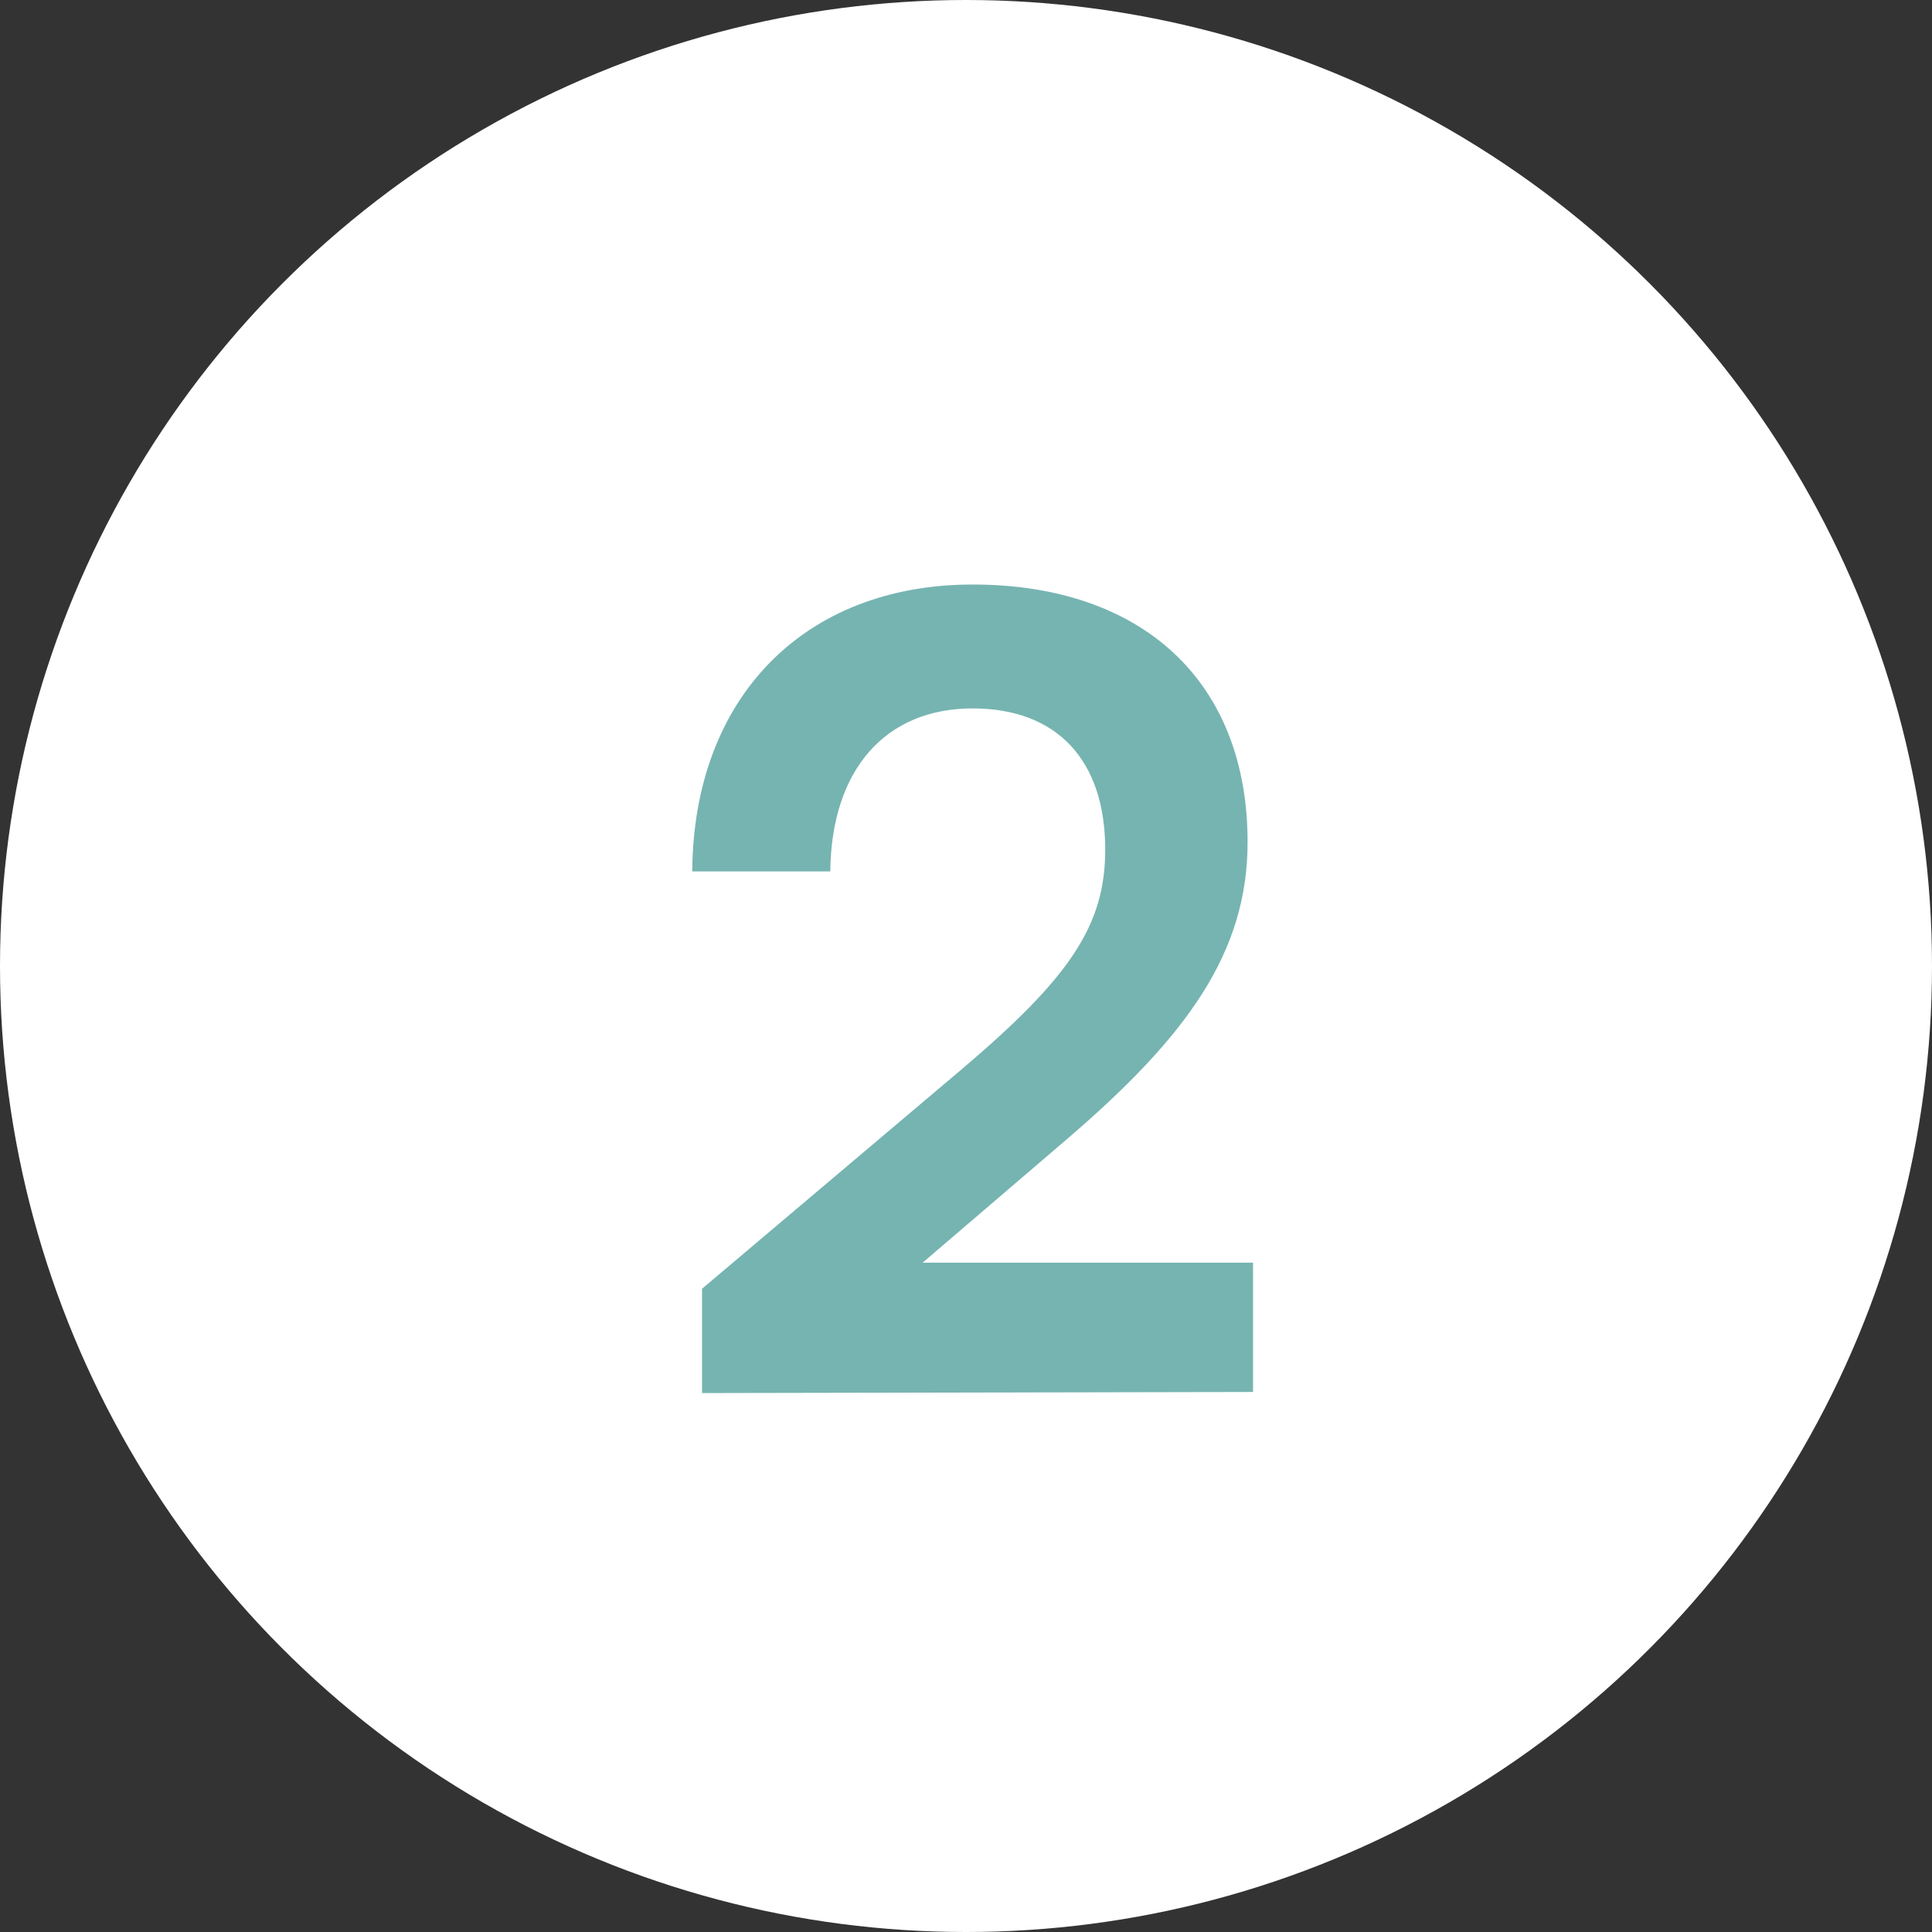
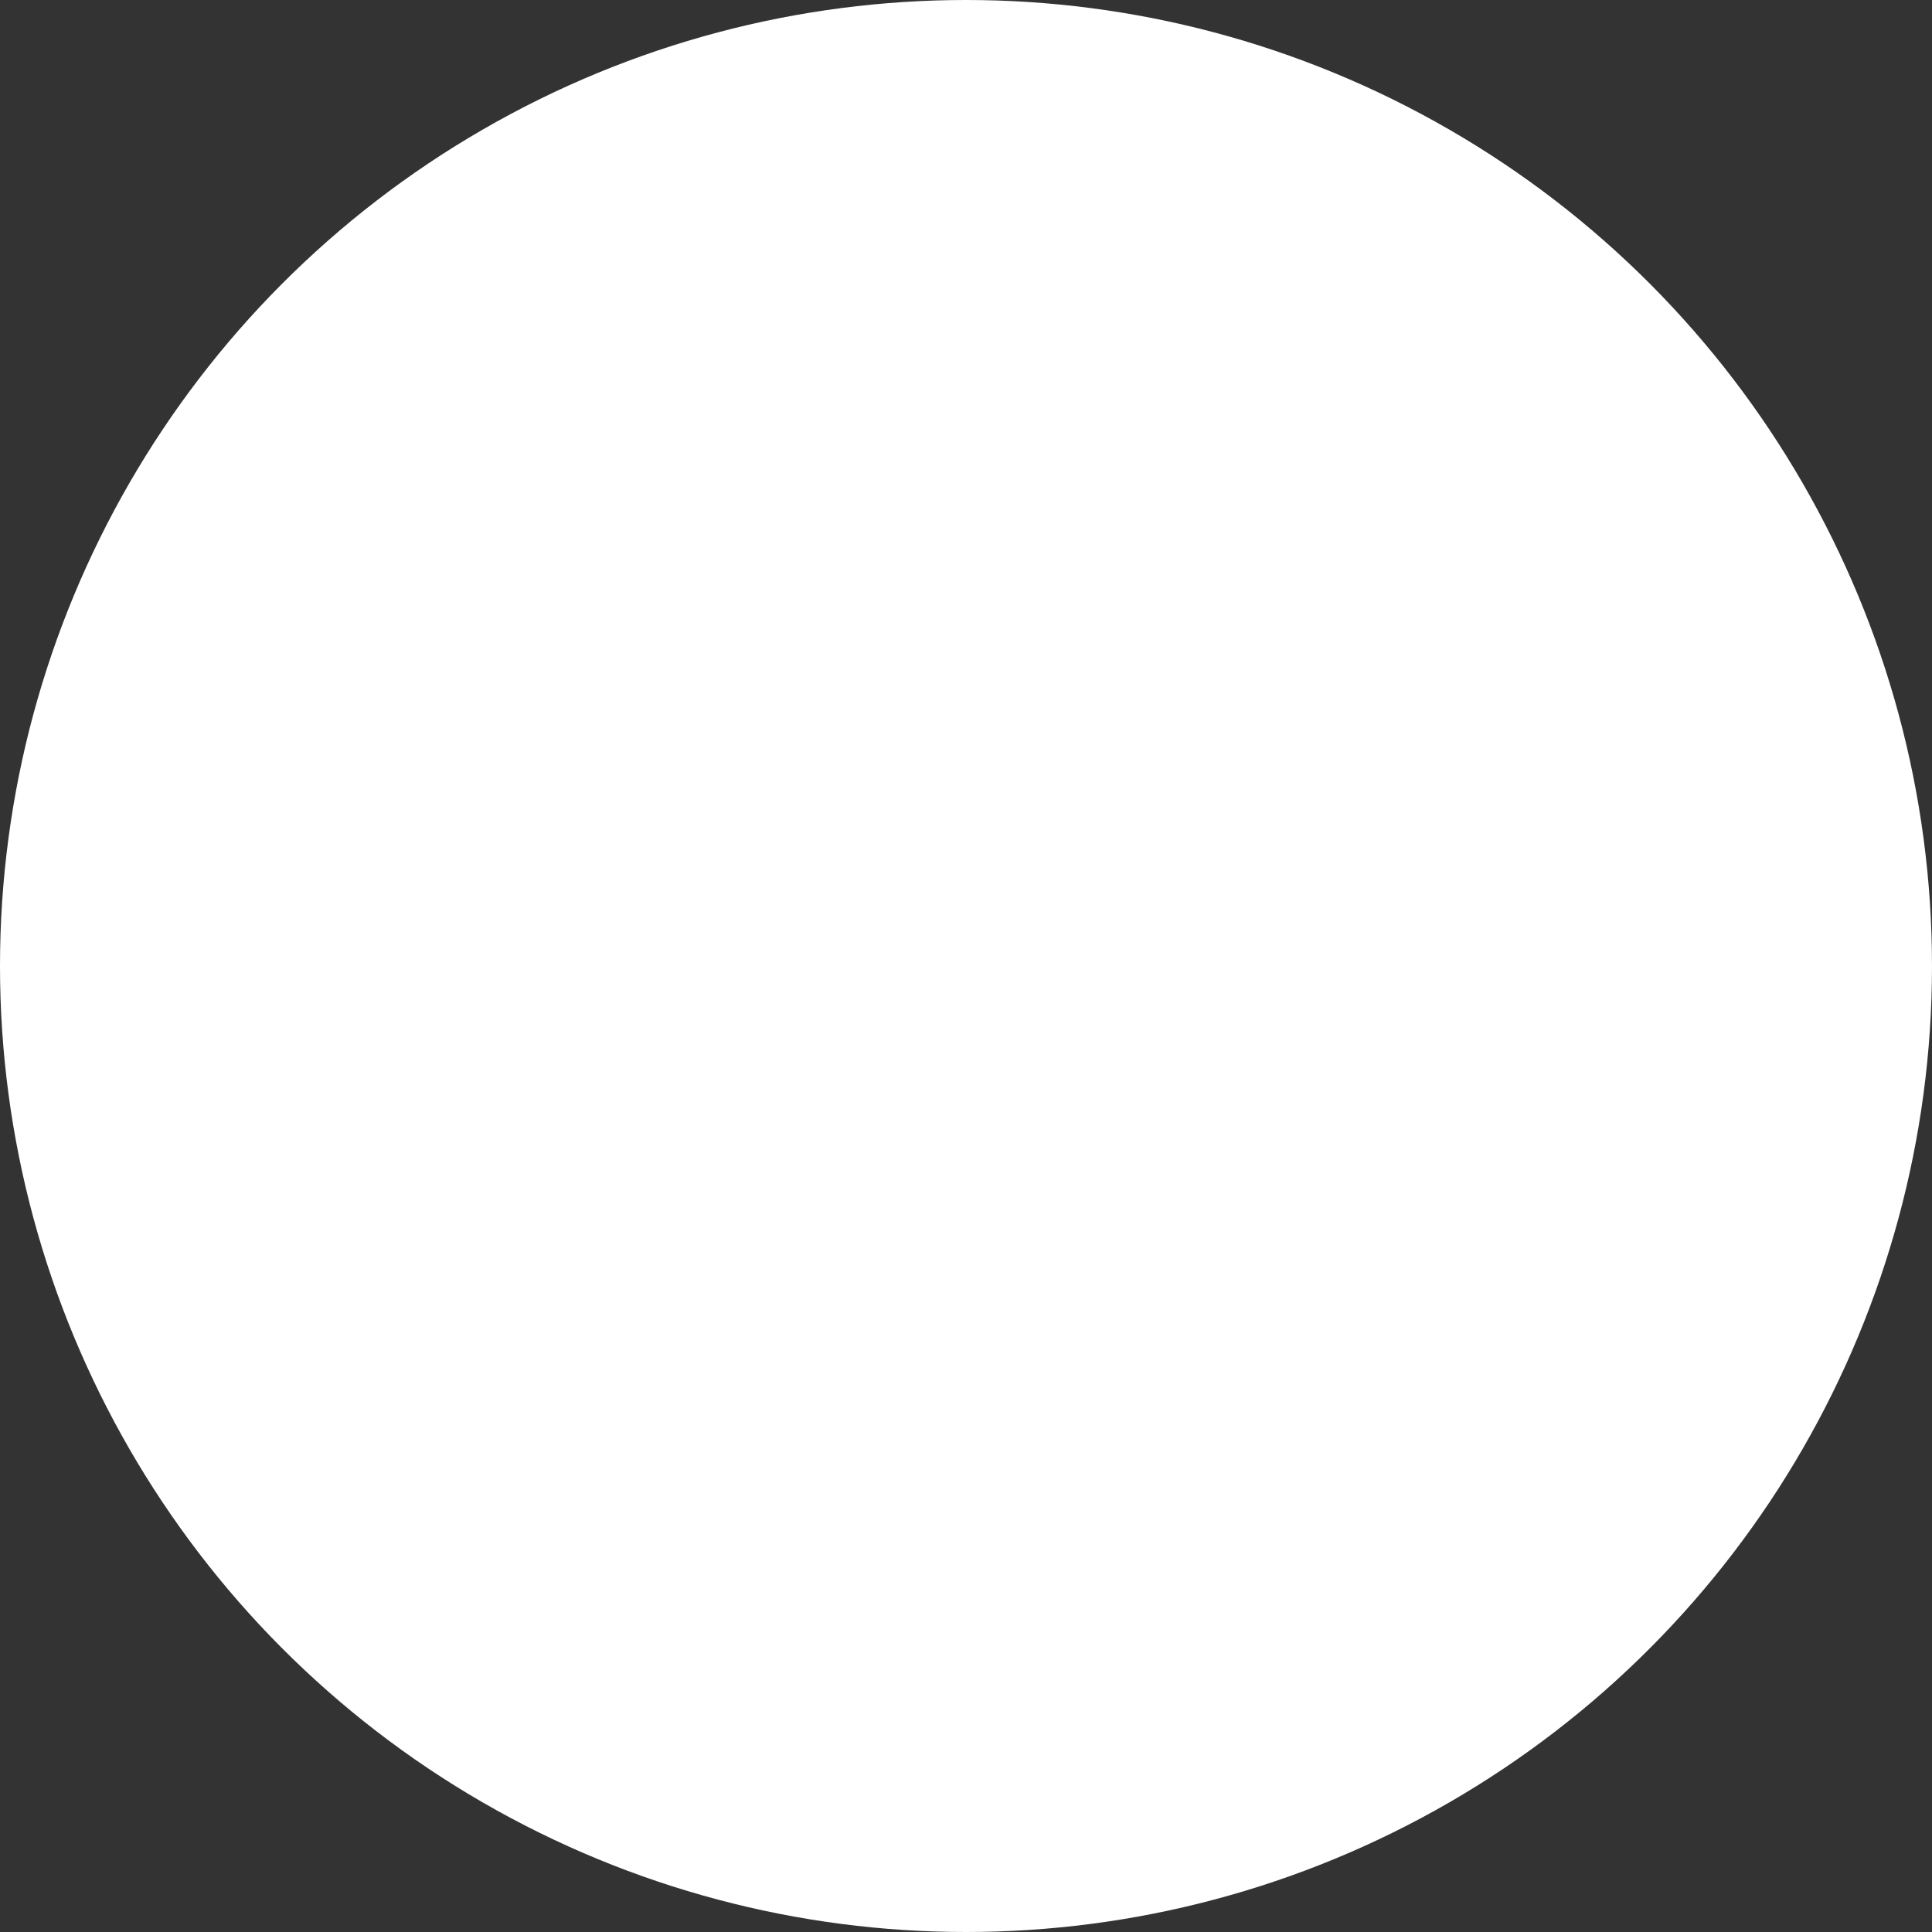
<svg xmlns="http://www.w3.org/2000/svg" width="80" height="80" viewBox="0 0 80 80" fill="none">
  <rect x="0" y="0" width="80" height="80" fill="#333333" stroke="none" />
  <circle cx="40" cy="40" r="40" fill="white" />
-   <path d="M51.885 57.639L29.07 57.684V53.364L39.825 44.274C44.28 40.494 45.765 38.334 45.765 35.184C45.765 31.449 43.74 29.334 40.275 29.334C36.675 29.334 34.425 31.854 34.38 36.084H28.665C28.71 28.884 33.3 24.204 40.275 24.204C47.295 24.204 51.66 28.209 51.66 34.869C51.66 39.459 49.14 42.924 44.145 47.199L38.205 52.284H51.885V57.639Z" fill="#76B4B1" />
</svg>